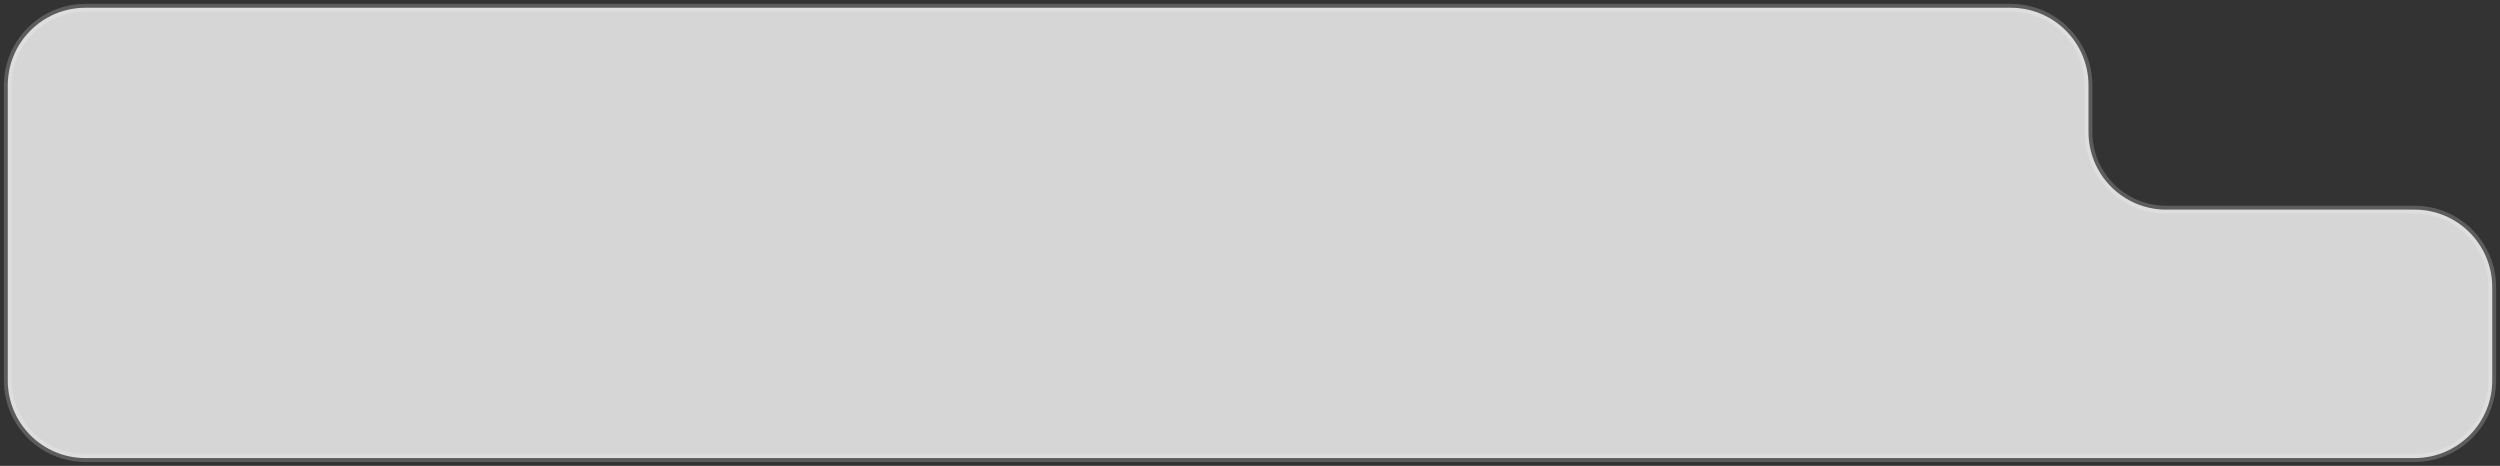
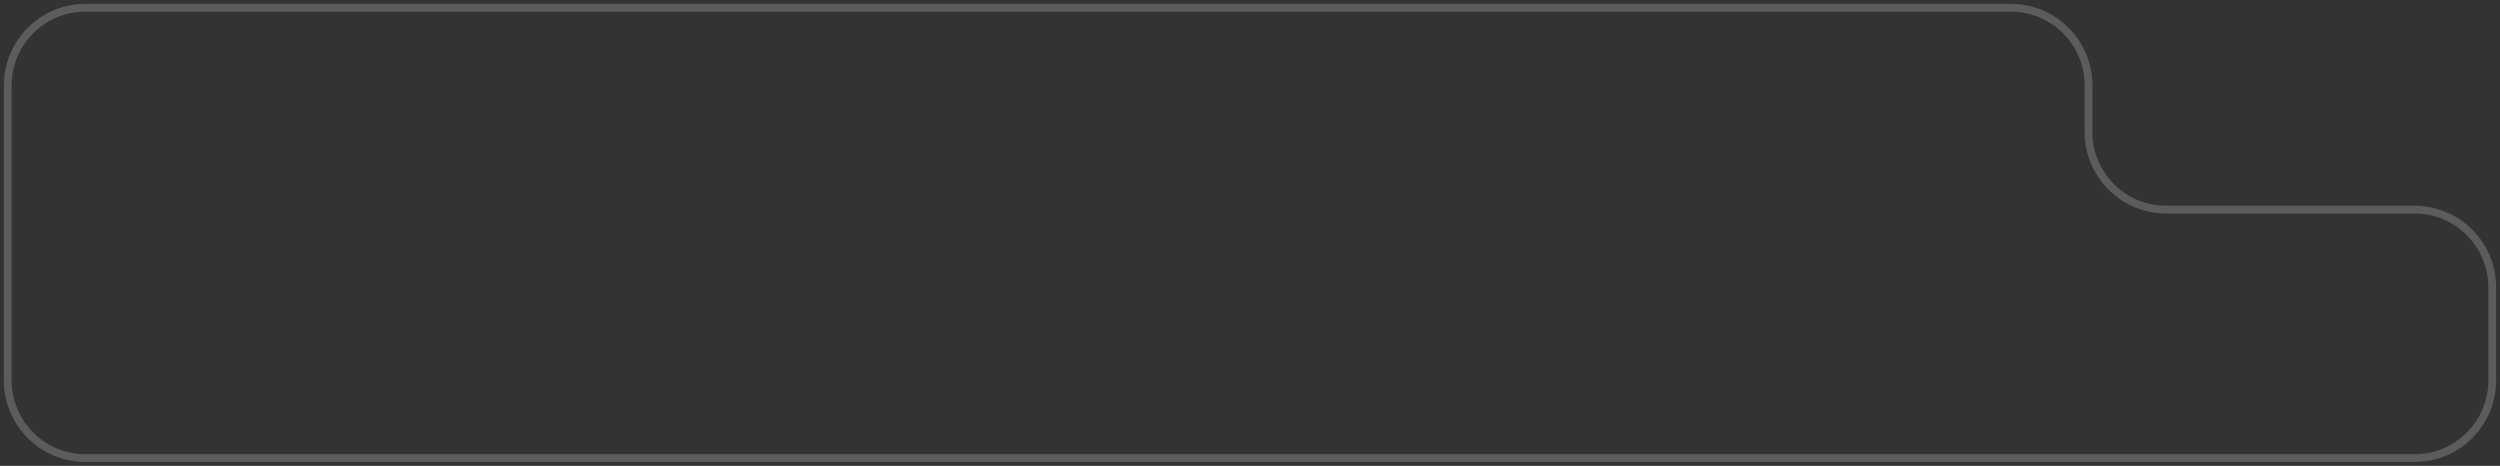
<svg xmlns="http://www.w3.org/2000/svg" width="322" height="60" viewBox="0 0 322 60" fill="none">
  <rect x="0" y="0" width="322" height="60" fill="#333333" stroke="none" />
-   <path fill-rule="evenodd" clip-rule="evenodd" d="M269 11C269 5.477 264.523 1 259 1H11C5.477 1 1 5.477 1 11V27V49C1 54.523 5.477 59 11 59H311C316.523 59 321 54.523 321 49V37C321 31.477 316.523 27 311 27H279C273.477 27 269 22.523 269 17V11Z" fill="white" fill-opacity="0.8" />
  <path d="M11 1.5H259V0.5H11V1.5ZM1.5 27V11H0.5V27H1.5ZM1.5 49V27H0.5V49H1.5ZM311 58.5H11V59.5H311V58.5ZM320.5 37V49H321.5V37H320.5ZM279 27.5H311V26.5H279V27.5ZM268.5 11V17H269.5V11H268.5ZM279 26.5C273.753 26.5 269.5 22.247 269.5 17H268.5C268.5 22.799 273.201 27.5 279 27.5V26.5ZM311 59.5C316.799 59.5 321.5 54.799 321.5 49H320.5C320.5 54.247 316.247 58.5 311 58.5V59.5ZM0.5 49C0.5 54.799 5.201 59.5 11 59.5V58.5C5.753 58.5 1.5 54.247 1.5 49H0.5ZM259 1.5C264.247 1.5 268.5 5.753 268.5 11H269.5C269.5 5.201 264.799 0.5 259 0.5V1.5ZM321.5 37C321.5 31.201 316.799 26.5 311 26.5V27.5C316.247 27.5 320.5 31.753 320.5 37H321.5ZM11 0.5C5.201 0.5 0.5 5.201 0.5 11H1.5C1.5 5.753 5.753 1.5 11 1.5V0.5Z" fill="white" fill-opacity="0.2" />
</svg>